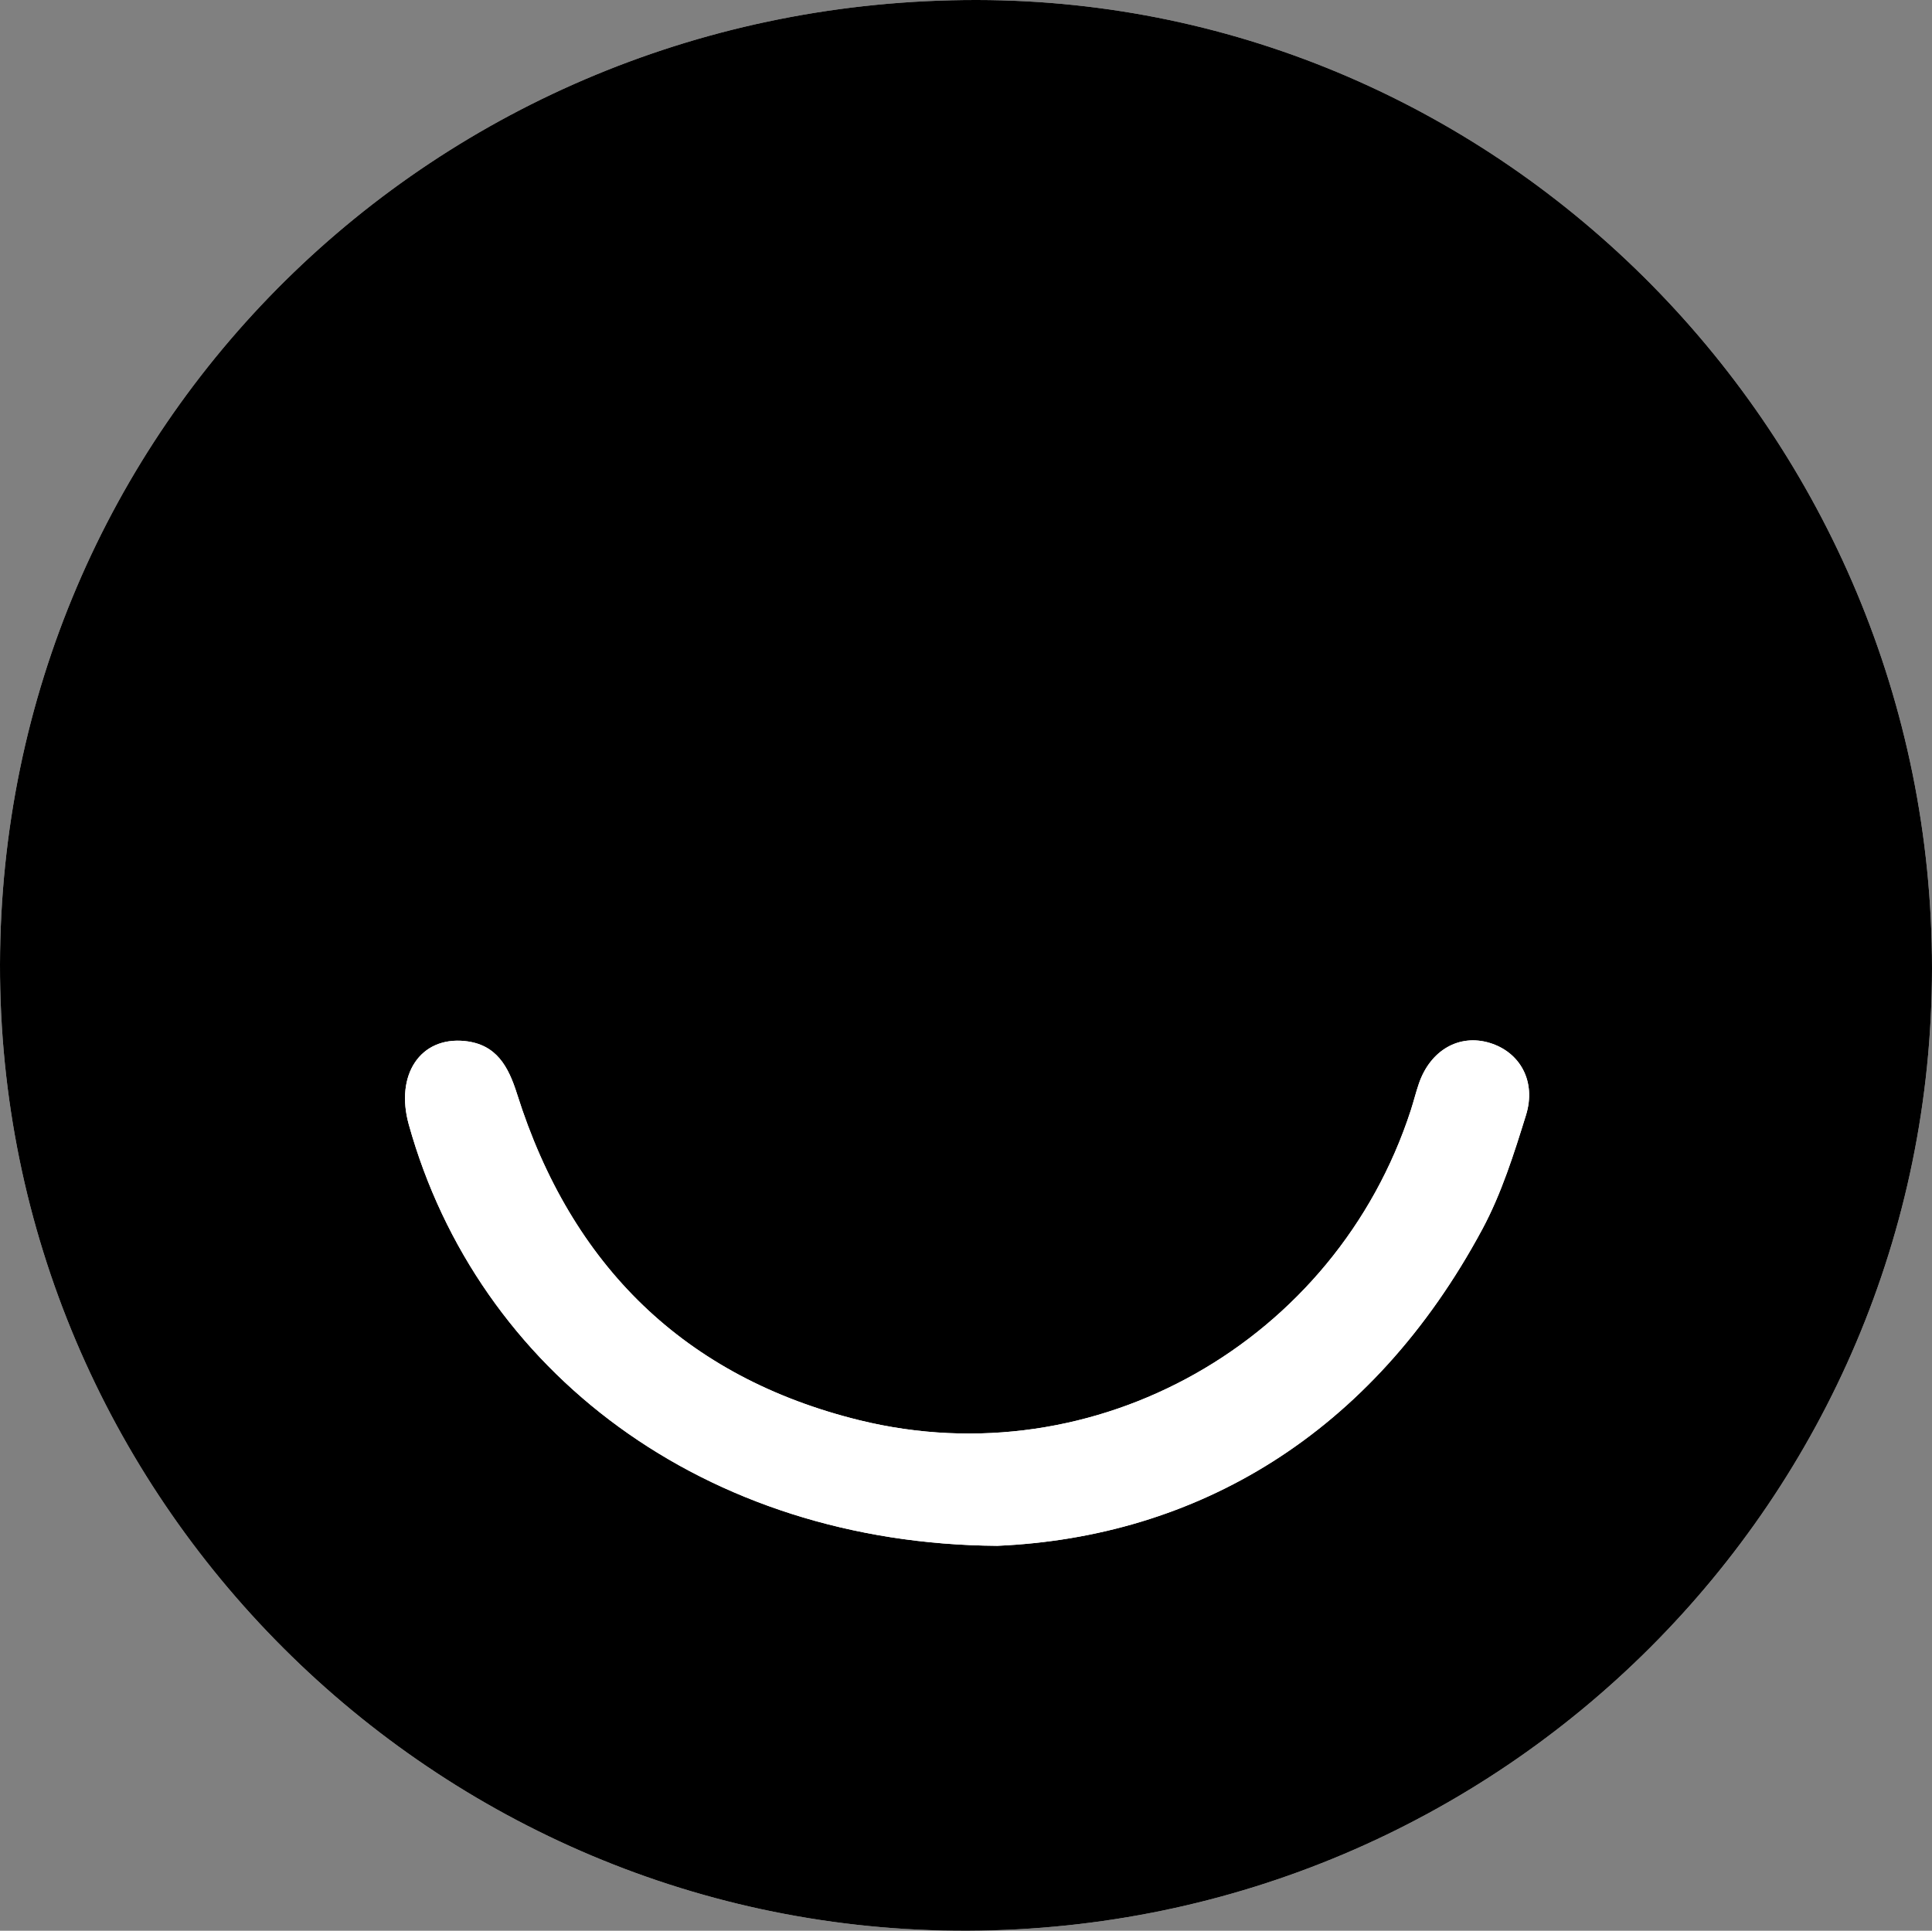
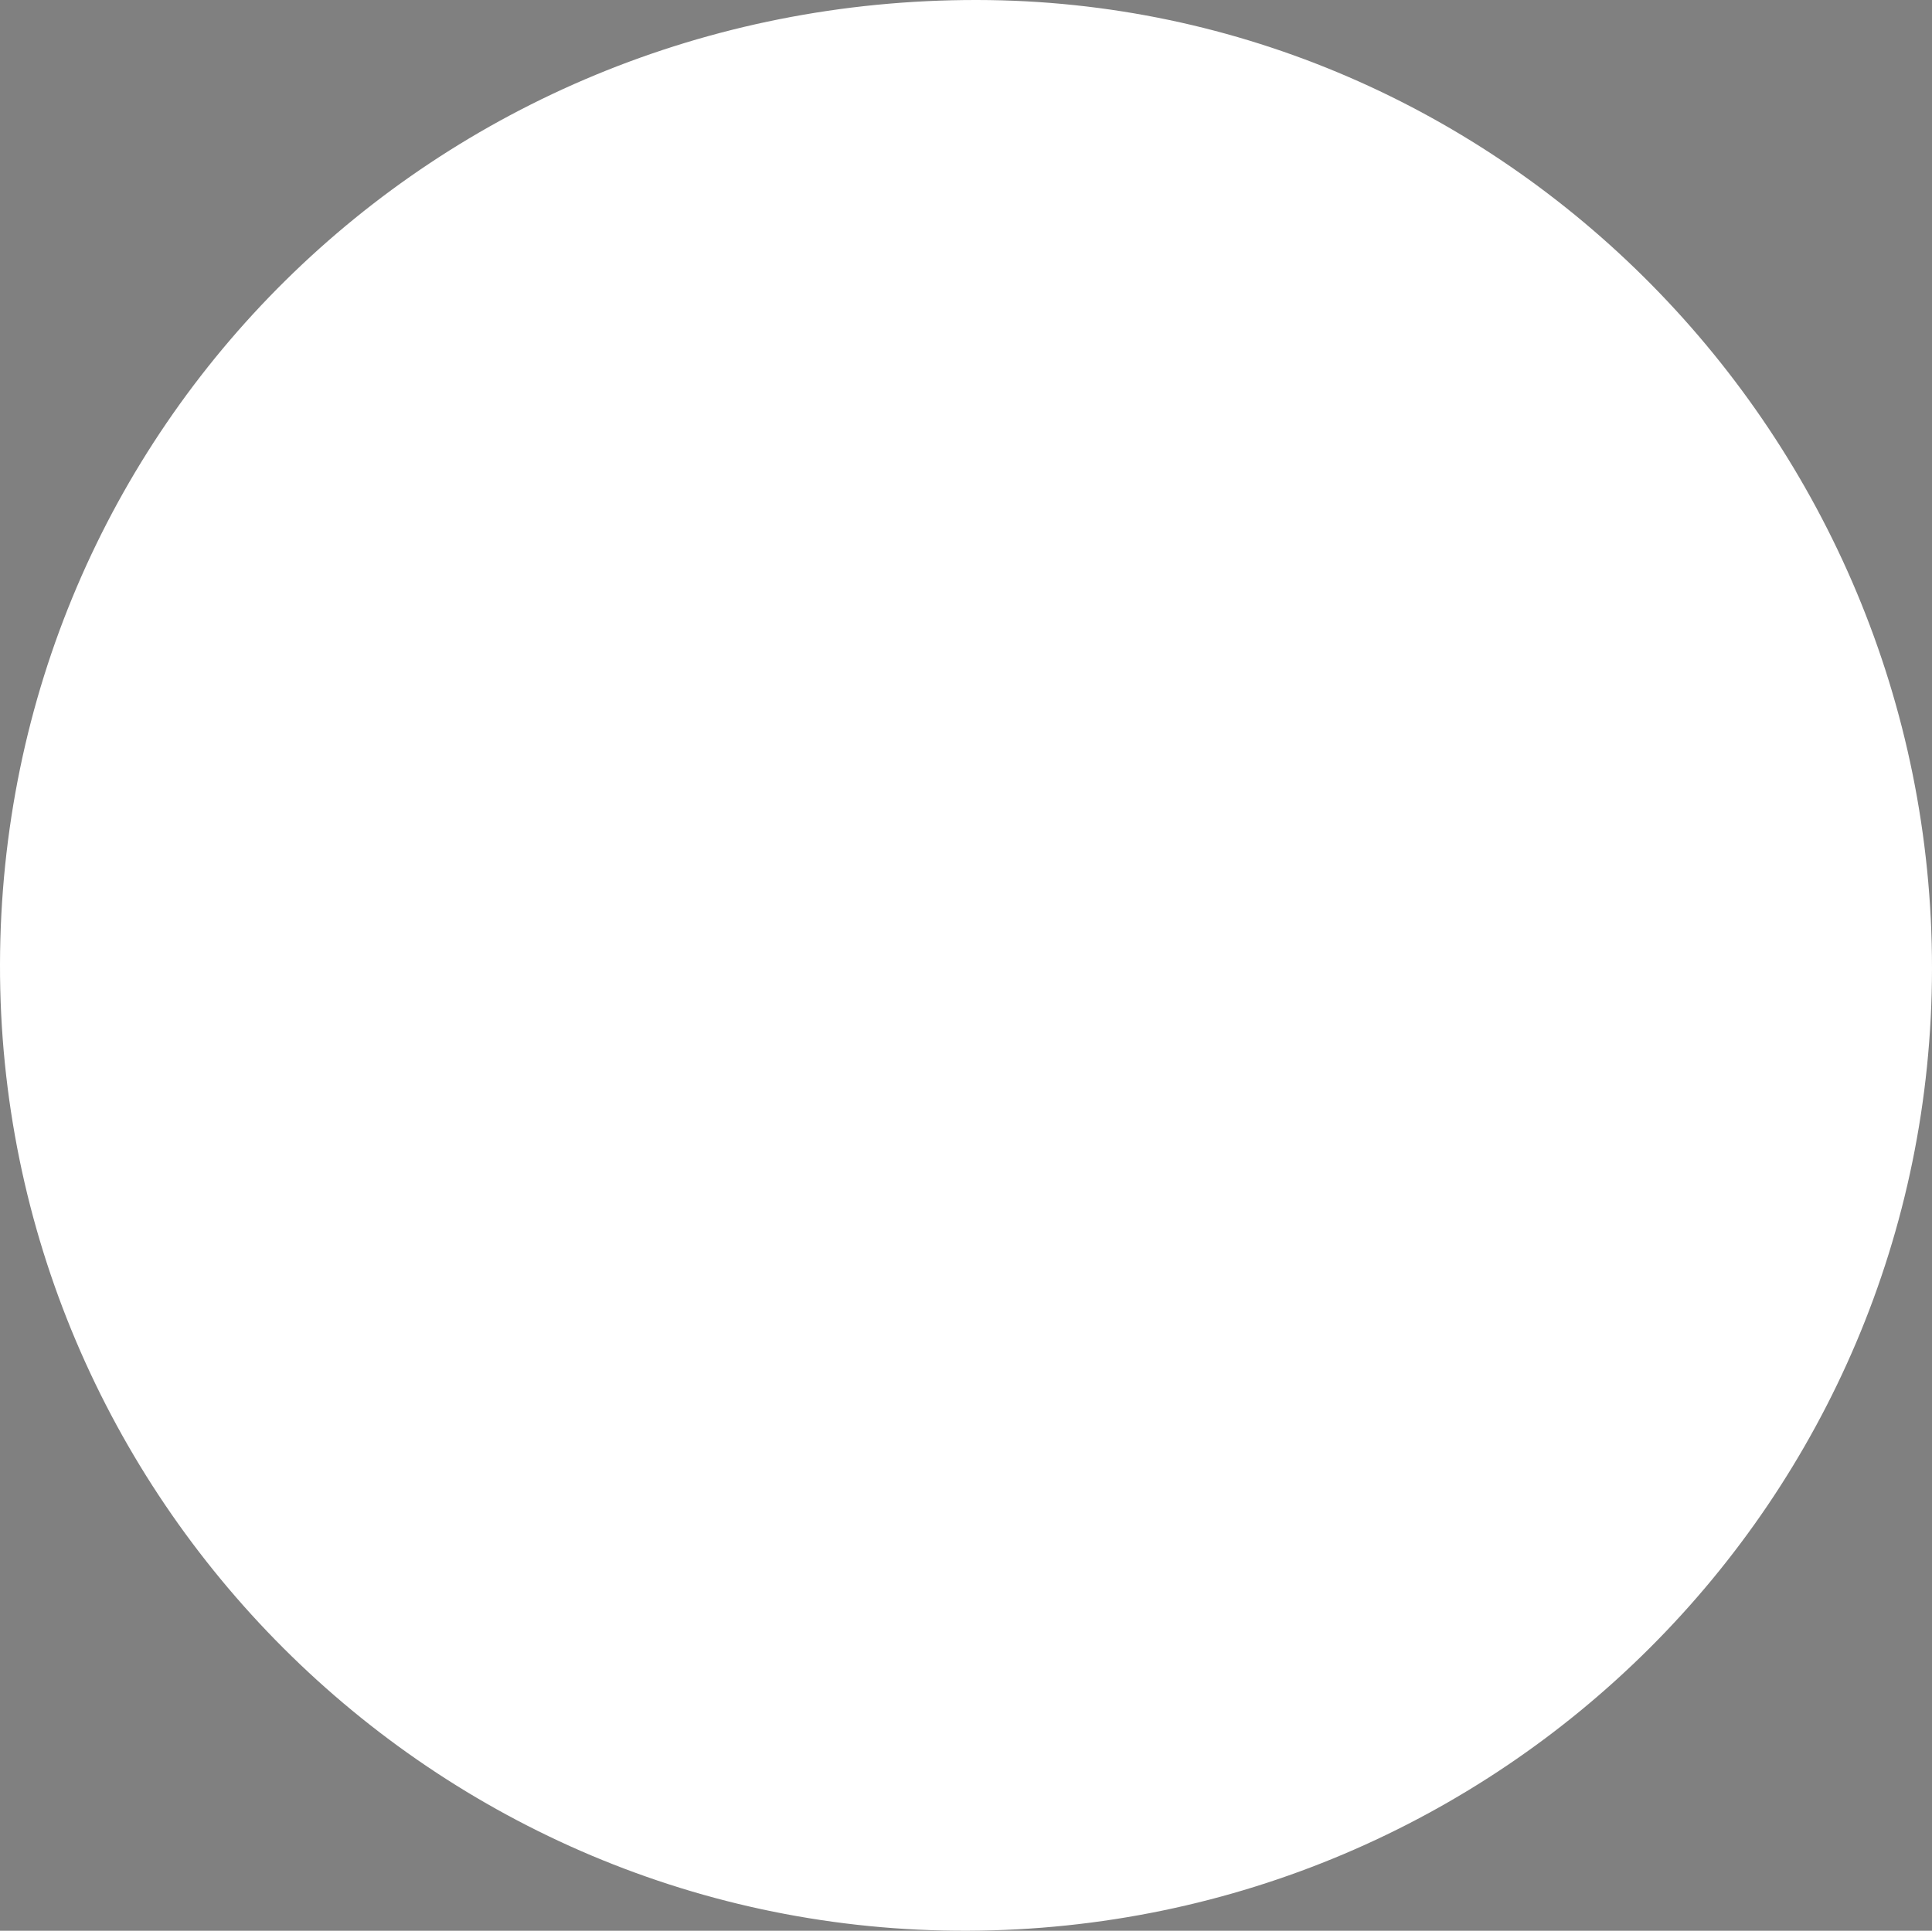
<svg xmlns="http://www.w3.org/2000/svg" version="1.1" id="Layer_3" x="0px" y="0px" width="97px" height="96.948px" viewBox="0 0 97 96.948" enable-background="new 0 0 97 96.948" xml:space="preserve">
  <rect x="0" y="0" width="97" height="96.948" fill="#808080" stroke="none" />
  <g id="EAVfvJ_1_">
    <g>
      <path fill="#FFFFFF" d="M97,48.618C97.011,21.906,75.438,0.031,49.053,0C21.815-0.033,0.051,21.453,0,48.426    c-0.051,26.78,21.825,48.622,48.598,48.522C75.381,96.848,96.988,75.272,97,48.618z" />
-       <path fill-rule="evenodd" clip-rule="evenodd" d="M97,48.618c-0.012,26.654-21.619,48.229-48.402,48.33    C21.825,97.048-0.051,75.206,0,48.426C0.051,21.453,21.815-0.033,49.053,0C75.438,0.031,97.011,21.906,97,48.618z M50.069,77.62    c9.99-0.437,18.799-5.558,24.357-15.904c0.958-1.785,1.583-3.771,2.188-5.719c0.532-1.711-0.309-3.178-1.833-3.634    c-1.522-0.456-2.959,0.366-3.539,2.034c-0.153,0.441-0.263,0.897-0.407,1.342c-3.769,11.609-15.83,18.488-27.677,15.576    c-8.778-2.158-14.477-7.77-17.195-16.375c-0.44-1.395-1.036-2.5-2.622-2.666c-2.234-0.233-3.514,1.691-2.816,4.195    C23.986,68.884,35.371,77.514,50.069,77.62z" />
-       <path fill-rule="evenodd" clip-rule="evenodd" fill="#FFFFFF" d="M50.069,77.62c-14.698-0.106-26.083-8.736-29.544-21.15    c-0.698-2.504,0.582-4.429,2.816-4.195c1.586,0.166,2.182,1.271,2.622,2.666c2.718,8.605,8.417,14.217,17.195,16.375    c11.847,2.912,23.908-3.967,27.677-15.576c0.144-0.444,0.254-0.9,0.407-1.342c0.58-1.668,2.017-2.49,3.539-2.034    c1.525,0.456,2.365,1.923,1.833,3.634c-0.605,1.947-1.23,3.934-2.188,5.719C68.868,72.062,60.059,77.184,50.069,77.62z" />
    </g>
  </g>
</svg>